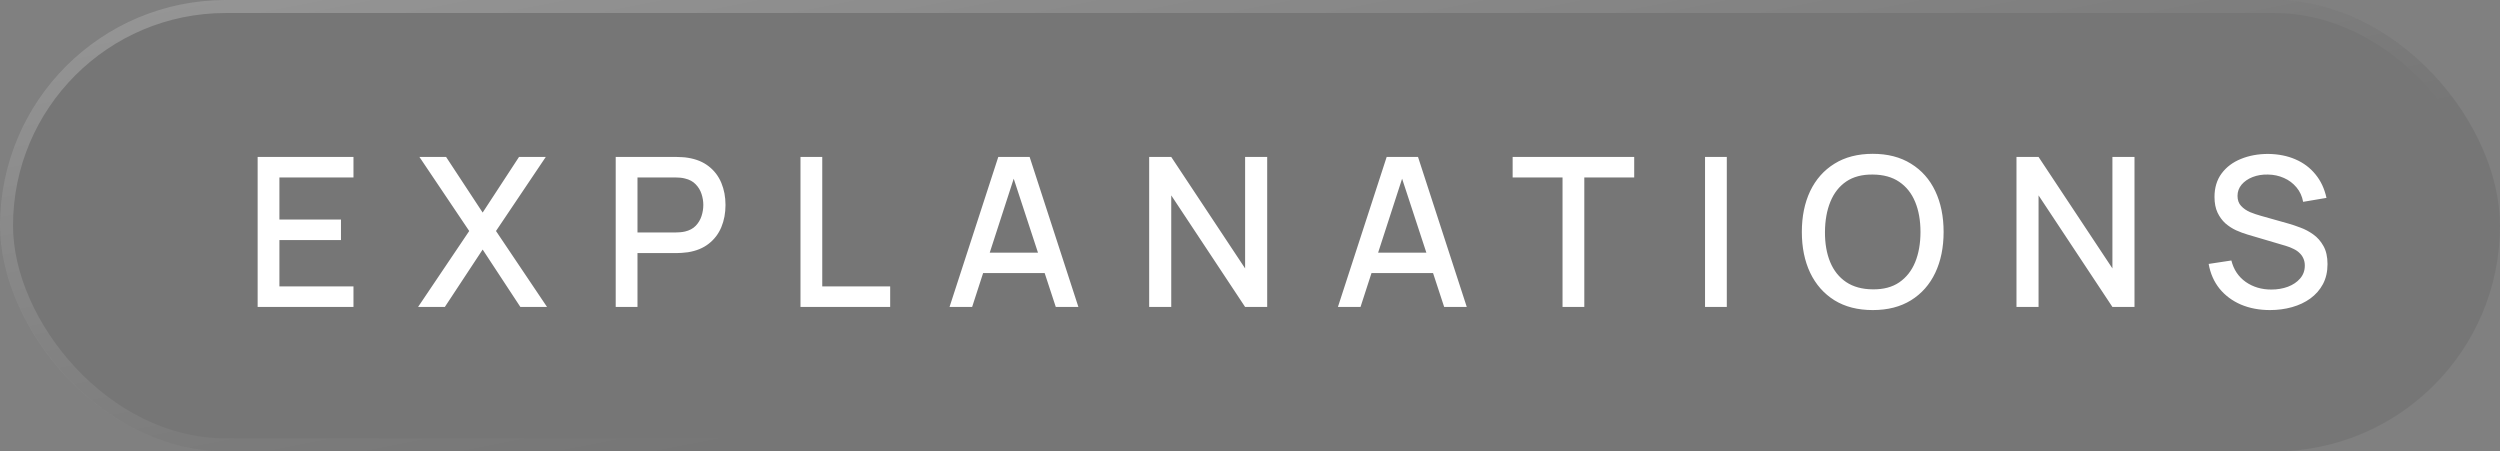
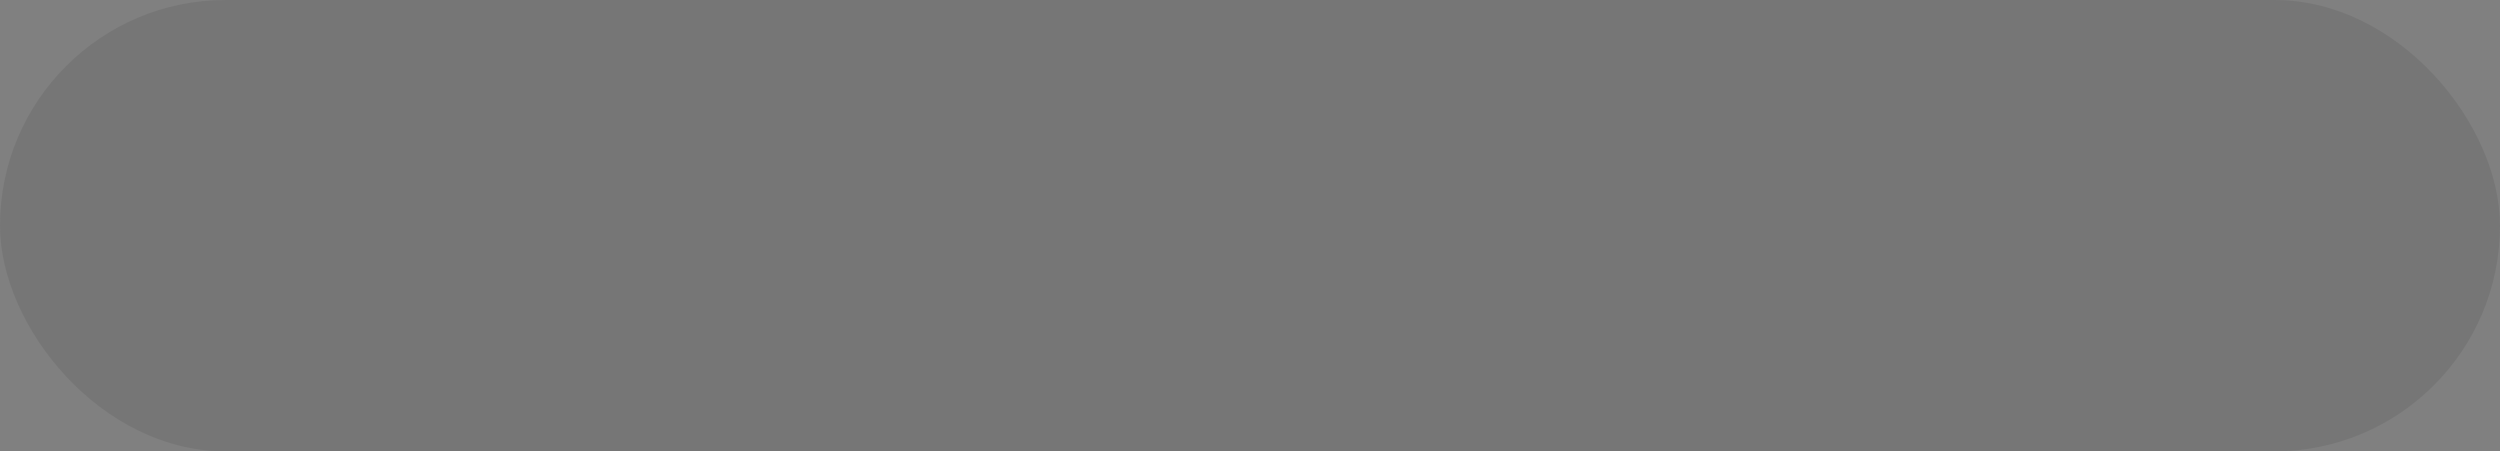
<svg xmlns="http://www.w3.org/2000/svg" width="144" height="26" viewBox="0 0 144 26" fill="none">
  <rect x="0" y="0" width="144" height="26" fill="#808080" stroke="none" />
  <rect width="144" height="26" rx="13" fill="#202020" fill-opacity="0.1" />
-   <rect x="0.375" y="0.375" width="143.25" height="25.25" rx="12.625" stroke="url(#paint0_linear_1564_1059)" stroke-opacity="0.24" stroke-width="0.75" />
-   <path d="M14.84 17.68V9.04H20.36V10.222H16.094V12.646H19.64V13.828H16.094V16.498H20.36V17.68H14.84ZM24.081 17.68L27.027 13.306L24.159 9.04H25.695L27.801 12.244L29.895 9.04H31.437L28.569 13.306L31.509 17.68H29.973L27.801 14.374L25.623 17.68H24.081ZM35.465 17.68V9.04H38.957C39.041 9.04 39.145 9.044 39.269 9.052C39.393 9.056 39.511 9.068 39.623 9.088C40.103 9.164 40.503 9.328 40.823 9.58C41.147 9.832 41.389 10.15 41.549 10.534C41.709 10.918 41.789 11.342 41.789 11.806C41.789 12.274 41.709 12.7 41.549 13.084C41.389 13.468 41.147 13.786 40.823 14.038C40.503 14.29 40.103 14.454 39.623 14.53C39.511 14.546 39.391 14.558 39.263 14.566C39.139 14.574 39.037 14.578 38.957 14.578H36.719V17.68H35.465ZM36.719 13.39H38.909C38.989 13.39 39.077 13.386 39.173 13.378C39.273 13.37 39.367 13.356 39.455 13.336C39.711 13.276 39.917 13.166 40.073 13.006C40.229 12.842 40.341 12.654 40.409 12.442C40.477 12.23 40.511 12.018 40.511 11.806C40.511 11.594 40.477 11.384 40.409 11.176C40.341 10.964 40.229 10.778 40.073 10.618C39.917 10.454 39.711 10.342 39.455 10.282C39.367 10.258 39.273 10.242 39.173 10.234C39.077 10.226 38.989 10.222 38.909 10.222H36.719V13.39ZM46.108 17.68V9.04H47.362V16.498H51.274V17.68H46.108ZM54.693 17.68L57.501 9.04H59.307L62.115 17.68H60.813L58.227 9.796H58.551L55.995 17.68H54.693ZM56.151 15.73V14.554H60.663V15.73H56.151ZM66.192 17.68V9.04H67.464L71.718 15.46V9.04H72.99V17.68H71.718L67.464 11.254V17.68H66.192ZM77.064 17.68L79.872 9.04H81.678L84.486 17.68H83.184L80.598 9.796H80.922L78.366 17.68H77.064ZM78.522 15.73V14.554H83.034V15.73H78.522ZM90.002 17.68V10.222H87.128V9.04H94.13V10.222H91.256V17.68H90.002ZM98.21 17.68V9.04H99.464V17.68H98.21ZM107.872 17.86C107.008 17.86 106.272 17.672 105.664 17.296C105.056 16.916 104.59 16.388 104.266 15.712C103.946 15.036 103.786 14.252 103.786 13.36C103.786 12.468 103.946 11.684 104.266 11.008C104.59 10.332 105.056 9.806 105.664 9.43C106.272 9.05 107.008 8.86 107.872 8.86C108.732 8.86 109.466 9.05 110.074 9.43C110.686 9.806 111.152 10.332 111.472 11.008C111.792 11.684 111.952 12.468 111.952 13.36C111.952 14.252 111.792 15.036 111.472 15.712C111.152 16.388 110.686 16.916 110.074 17.296C109.466 17.672 108.732 17.86 107.872 17.86ZM107.872 16.666C108.484 16.674 108.992 16.54 109.396 16.264C109.804 15.984 110.11 15.596 110.314 15.1C110.518 14.6 110.62 14.02 110.62 13.36C110.62 12.7 110.518 12.124 110.314 11.632C110.11 11.136 109.804 10.75 109.396 10.474C108.992 10.198 108.484 10.058 107.872 10.054C107.26 10.046 106.75 10.18 106.342 10.456C105.938 10.732 105.634 11.12 105.43 11.62C105.226 12.12 105.122 12.7 105.118 13.36C105.114 14.02 105.214 14.598 105.418 15.094C105.622 15.586 105.928 15.97 106.336 16.246C106.748 16.522 107.26 16.662 107.872 16.666ZM116.149 17.68V9.04H117.421L121.675 15.46V9.04H122.947V17.68H121.675L117.421 11.254V17.68H116.149ZM130.753 17.86C130.133 17.86 129.573 17.754 129.073 17.542C128.577 17.326 128.167 17.02 127.843 16.624C127.523 16.224 127.315 15.75 127.219 15.202L128.527 15.004C128.659 15.532 128.935 15.944 129.355 16.24C129.775 16.532 130.265 16.678 130.825 16.678C131.173 16.678 131.493 16.624 131.785 16.516C132.077 16.404 132.311 16.246 132.487 16.042C132.667 15.834 132.757 15.586 132.757 15.298C132.757 15.142 132.729 15.004 132.673 14.884C132.621 14.764 132.547 14.66 132.451 14.572C132.359 14.48 132.245 14.402 132.109 14.338C131.977 14.27 131.831 14.212 131.671 14.164L129.457 13.51C129.241 13.446 129.021 13.364 128.797 13.264C128.573 13.16 128.367 13.026 128.179 12.862C127.995 12.694 127.845 12.488 127.729 12.244C127.613 11.996 127.555 11.696 127.555 11.344C127.555 10.812 127.691 10.362 127.963 9.994C128.239 9.622 128.611 9.342 129.079 9.154C129.547 8.962 130.071 8.866 130.651 8.866C131.235 8.874 131.757 8.978 132.217 9.178C132.681 9.378 133.065 9.666 133.369 10.042C133.677 10.414 133.889 10.866 134.005 11.398L132.661 11.626C132.601 11.302 132.473 11.024 132.277 10.792C132.081 10.556 131.841 10.376 131.557 10.252C131.273 10.124 130.965 10.058 130.633 10.054C130.313 10.046 130.019 10.094 129.751 10.198C129.487 10.302 129.275 10.448 129.115 10.636C128.959 10.824 128.881 11.04 128.881 11.284C128.881 11.524 128.951 11.718 129.091 11.866C129.231 12.014 129.403 12.132 129.607 12.22C129.815 12.304 130.021 12.374 130.225 12.43L131.821 12.88C132.021 12.936 132.247 13.012 132.499 13.108C132.755 13.2 133.001 13.33 133.237 13.498C133.477 13.666 133.675 13.89 133.831 14.17C133.987 14.446 134.065 14.794 134.065 15.214C134.065 15.65 133.977 16.034 133.801 16.366C133.625 16.694 133.383 16.97 133.075 17.194C132.771 17.414 132.419 17.58 132.019 17.692C131.619 17.804 131.197 17.86 130.753 17.86Z" fill="white" />
  <defs>
    <linearGradient id="paint0_linear_1564_1059" x1="0" y1="0" x2="10.35" y2="52.398" gradientUnits="userSpaceOnUse">
      <stop stop-color="white" />
      <stop offset="0.619" stop-color="white" stop-opacity="0" />
    </linearGradient>
  </defs>
</svg>